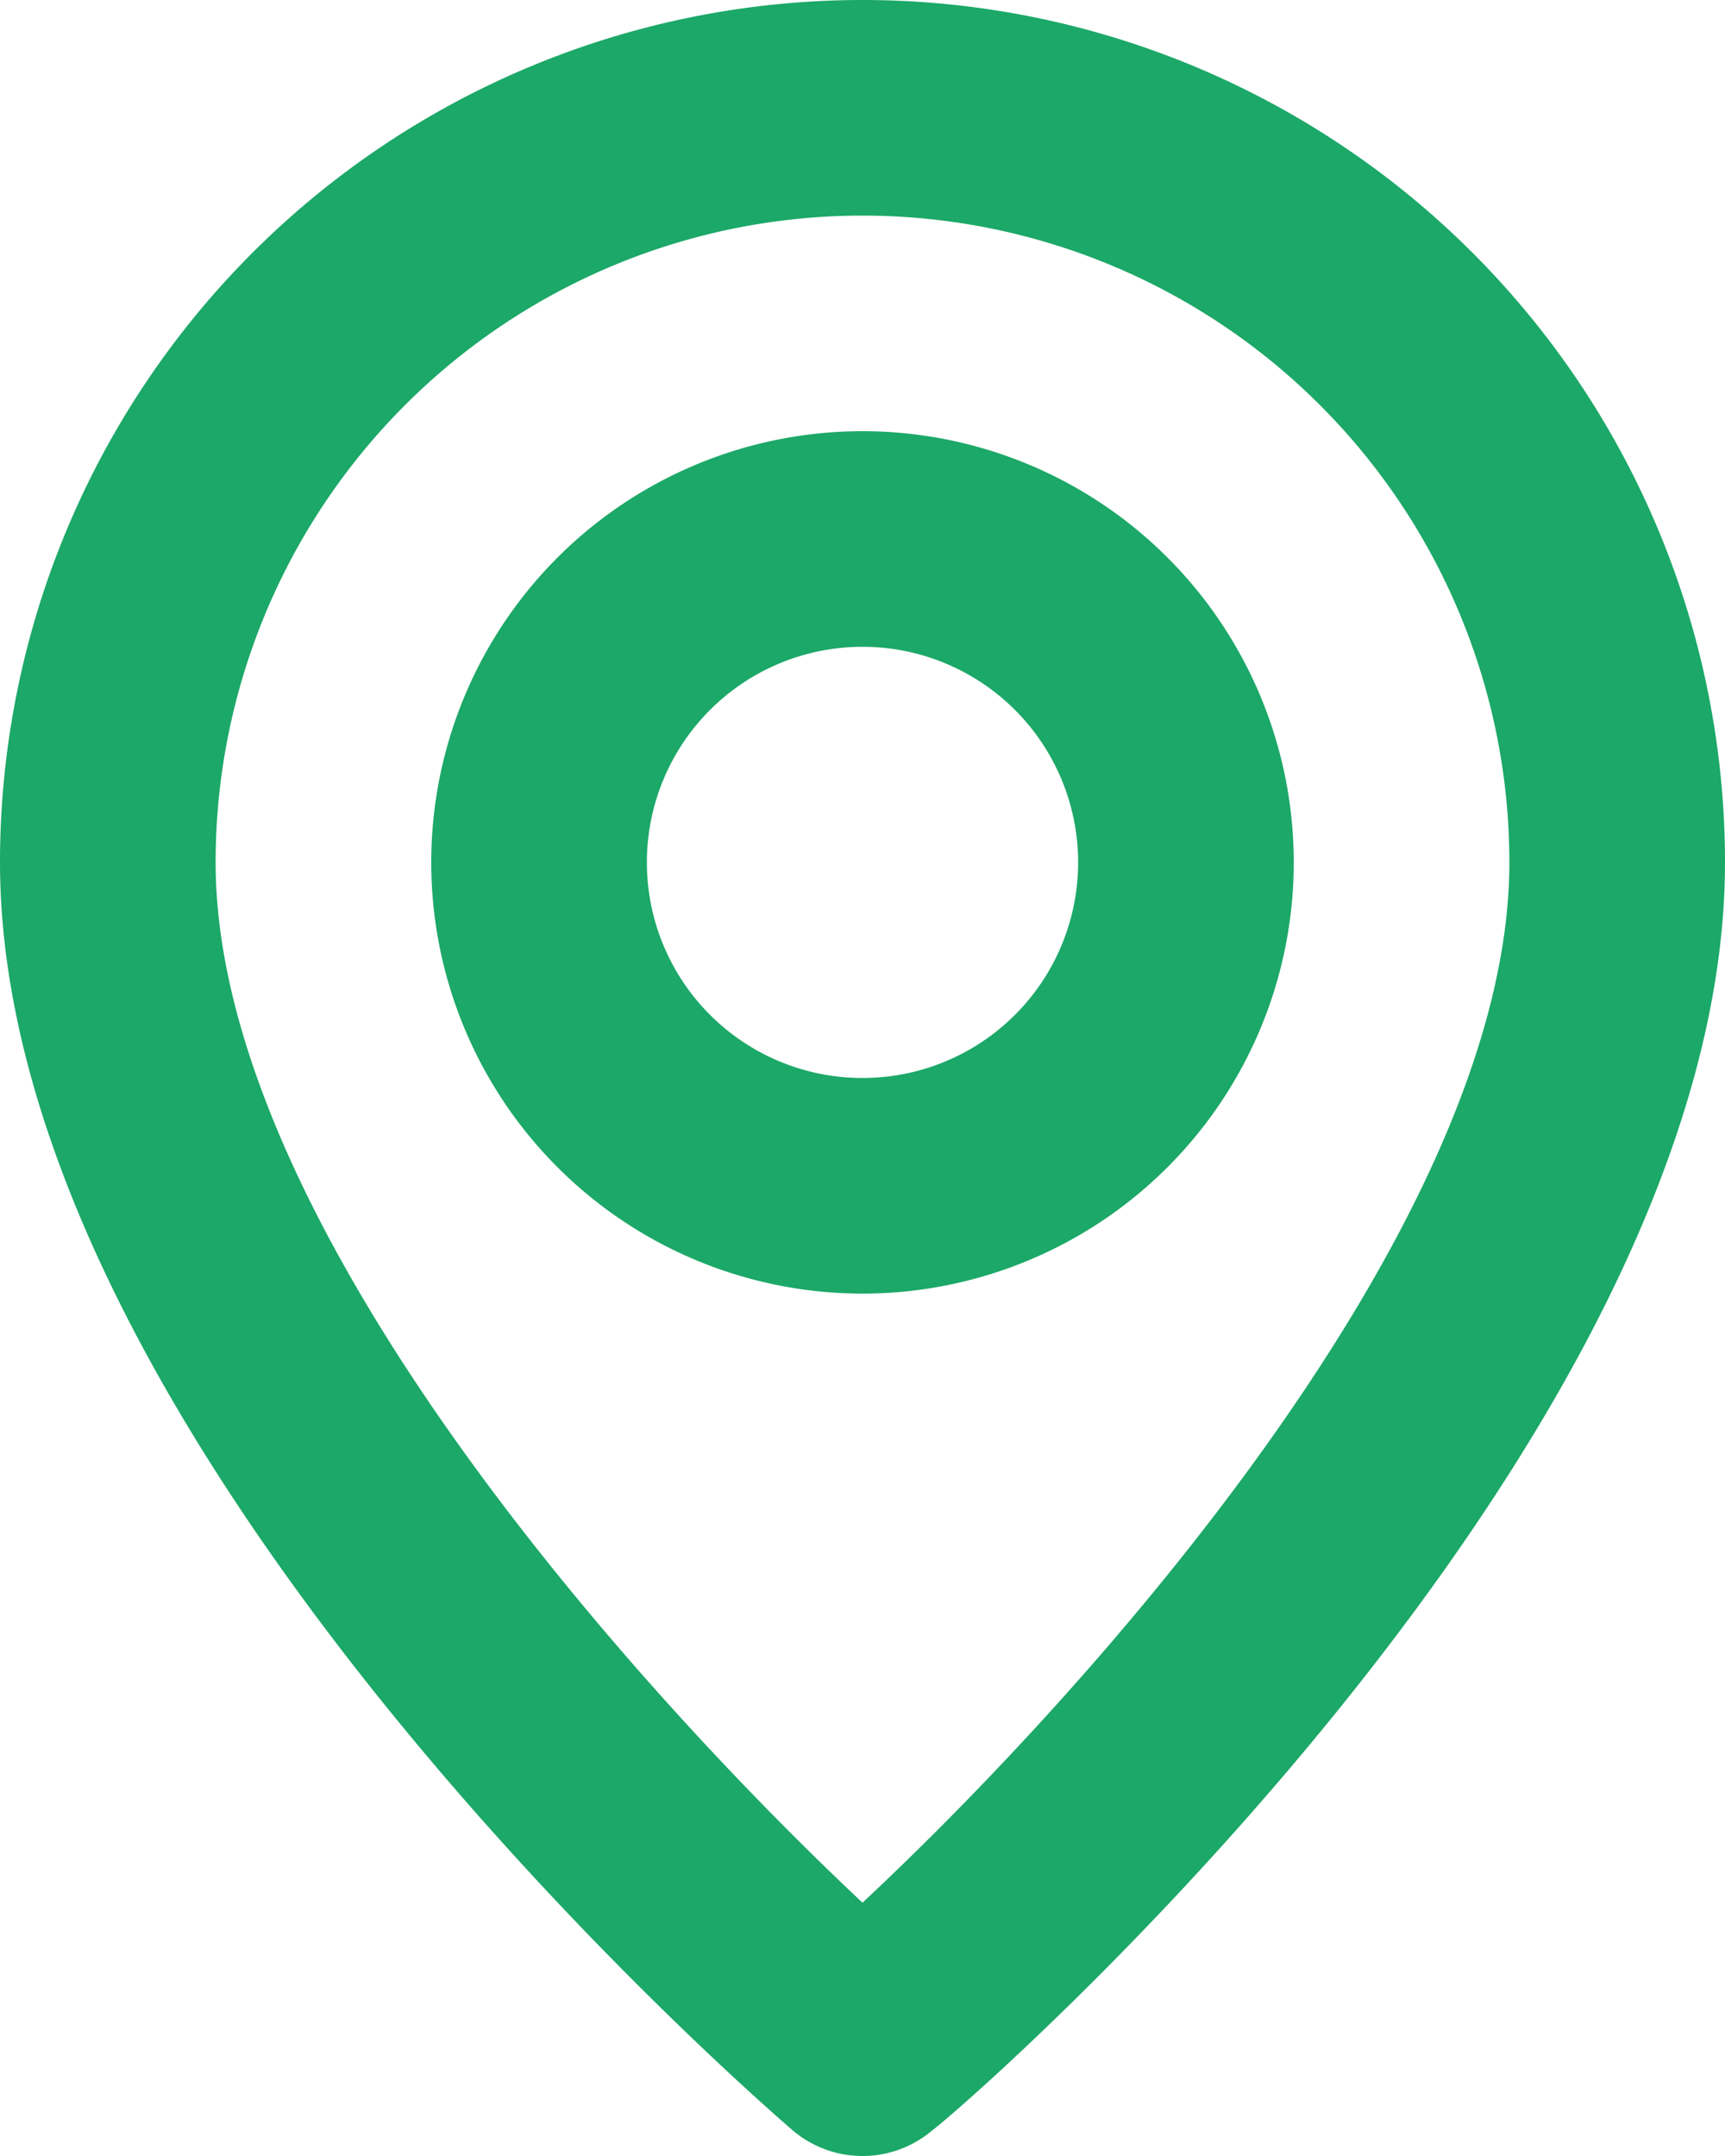
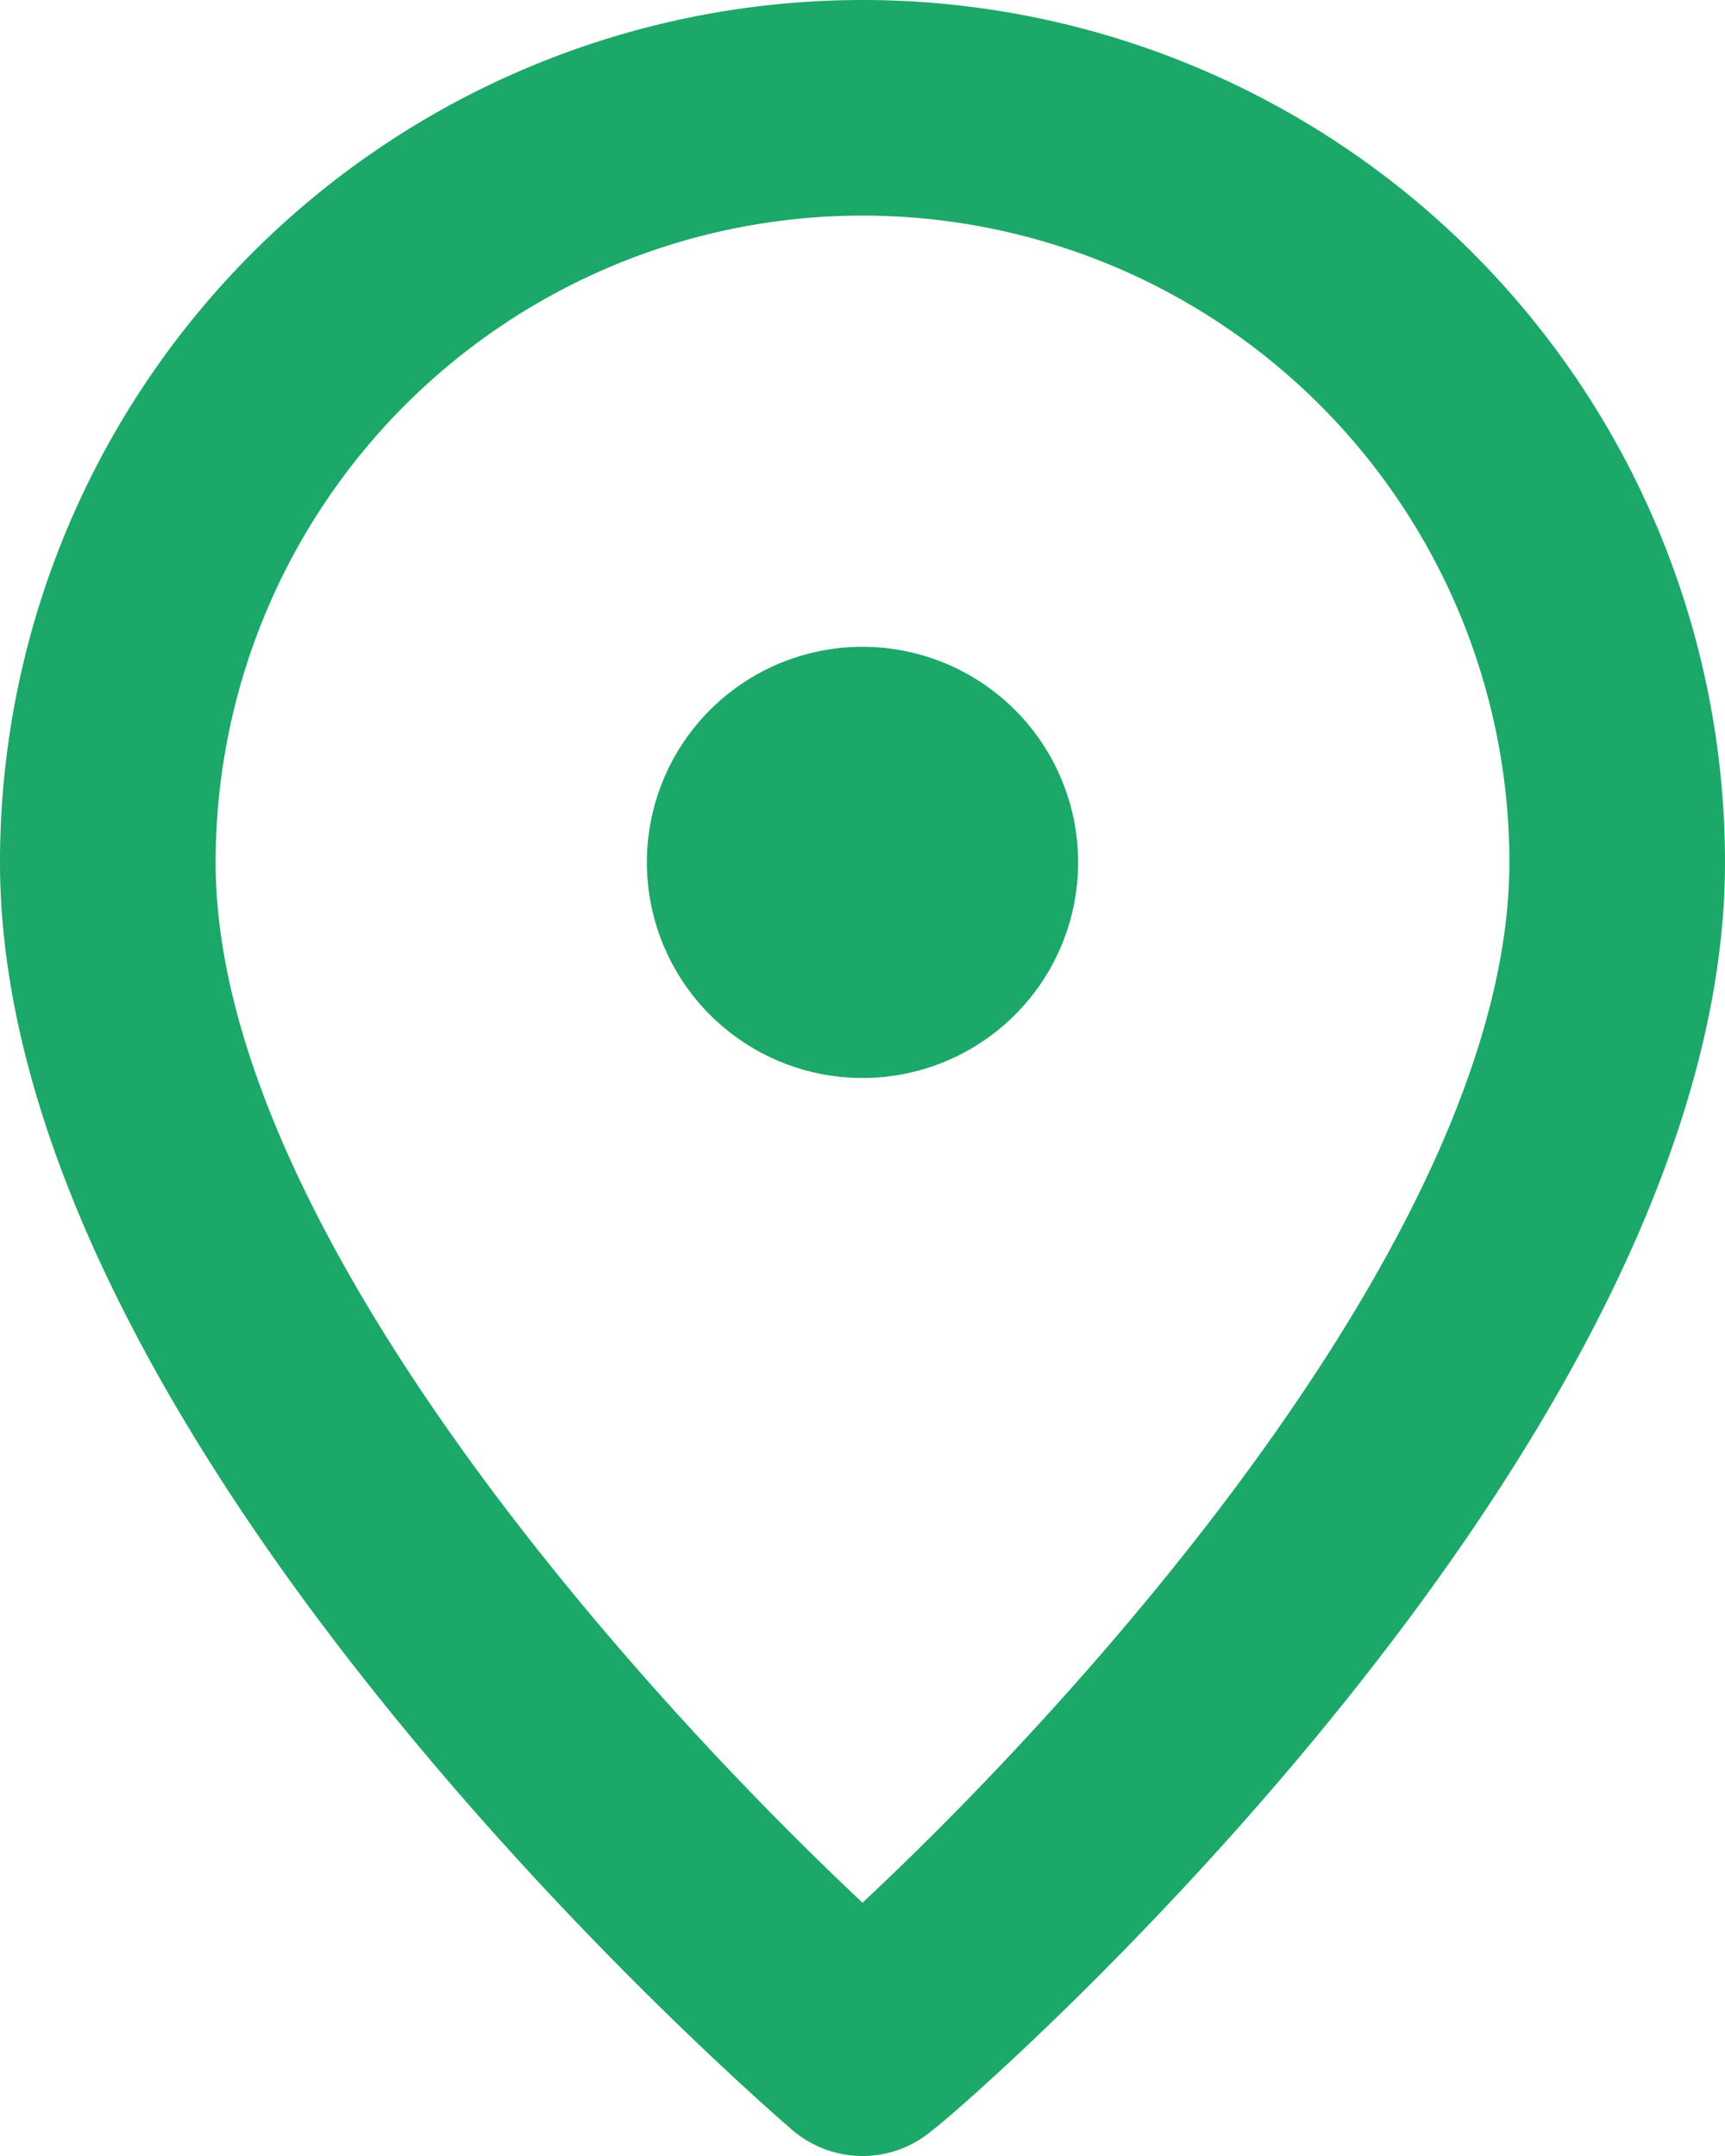
<svg xmlns="http://www.w3.org/2000/svg" width="32" height="40" viewBox="0 0 32 40">
-   <path id="location" d="M20,2A16,16,0,0,0,4,18C4,28.8,18.1,41,18.7,41.52a2,2,0,0,0,2.6,0C22,41,36,28.8,36,18A16,16,0,0,0,20,2Zm0,35.3C15.74,33.3,8,24.68,8,18a12,12,0,1,1,24,0C32,24.68,24.26,33.32,20,37.3ZM20,10a8,8,0,1,0,8,8A8,8,0,0,0,20,10Zm0,12a4,4,0,1,1,4-4A4,4,0,0,1,20,22Z" transform="translate(-4 -2)" fill="#1ca868" />
+   <path id="location" d="M20,2A16,16,0,0,0,4,18C4,28.8,18.1,41,18.7,41.52a2,2,0,0,0,2.6,0C22,41,36,28.8,36,18A16,16,0,0,0,20,2Zm0,35.3C15.74,33.3,8,24.68,8,18a12,12,0,1,1,24,0C32,24.68,24.26,33.32,20,37.3ZM20,10A8,8,0,0,0,20,10Zm0,12a4,4,0,1,1,4-4A4,4,0,0,1,20,22Z" transform="translate(-4 -2)" fill="#1ca868" />
</svg>